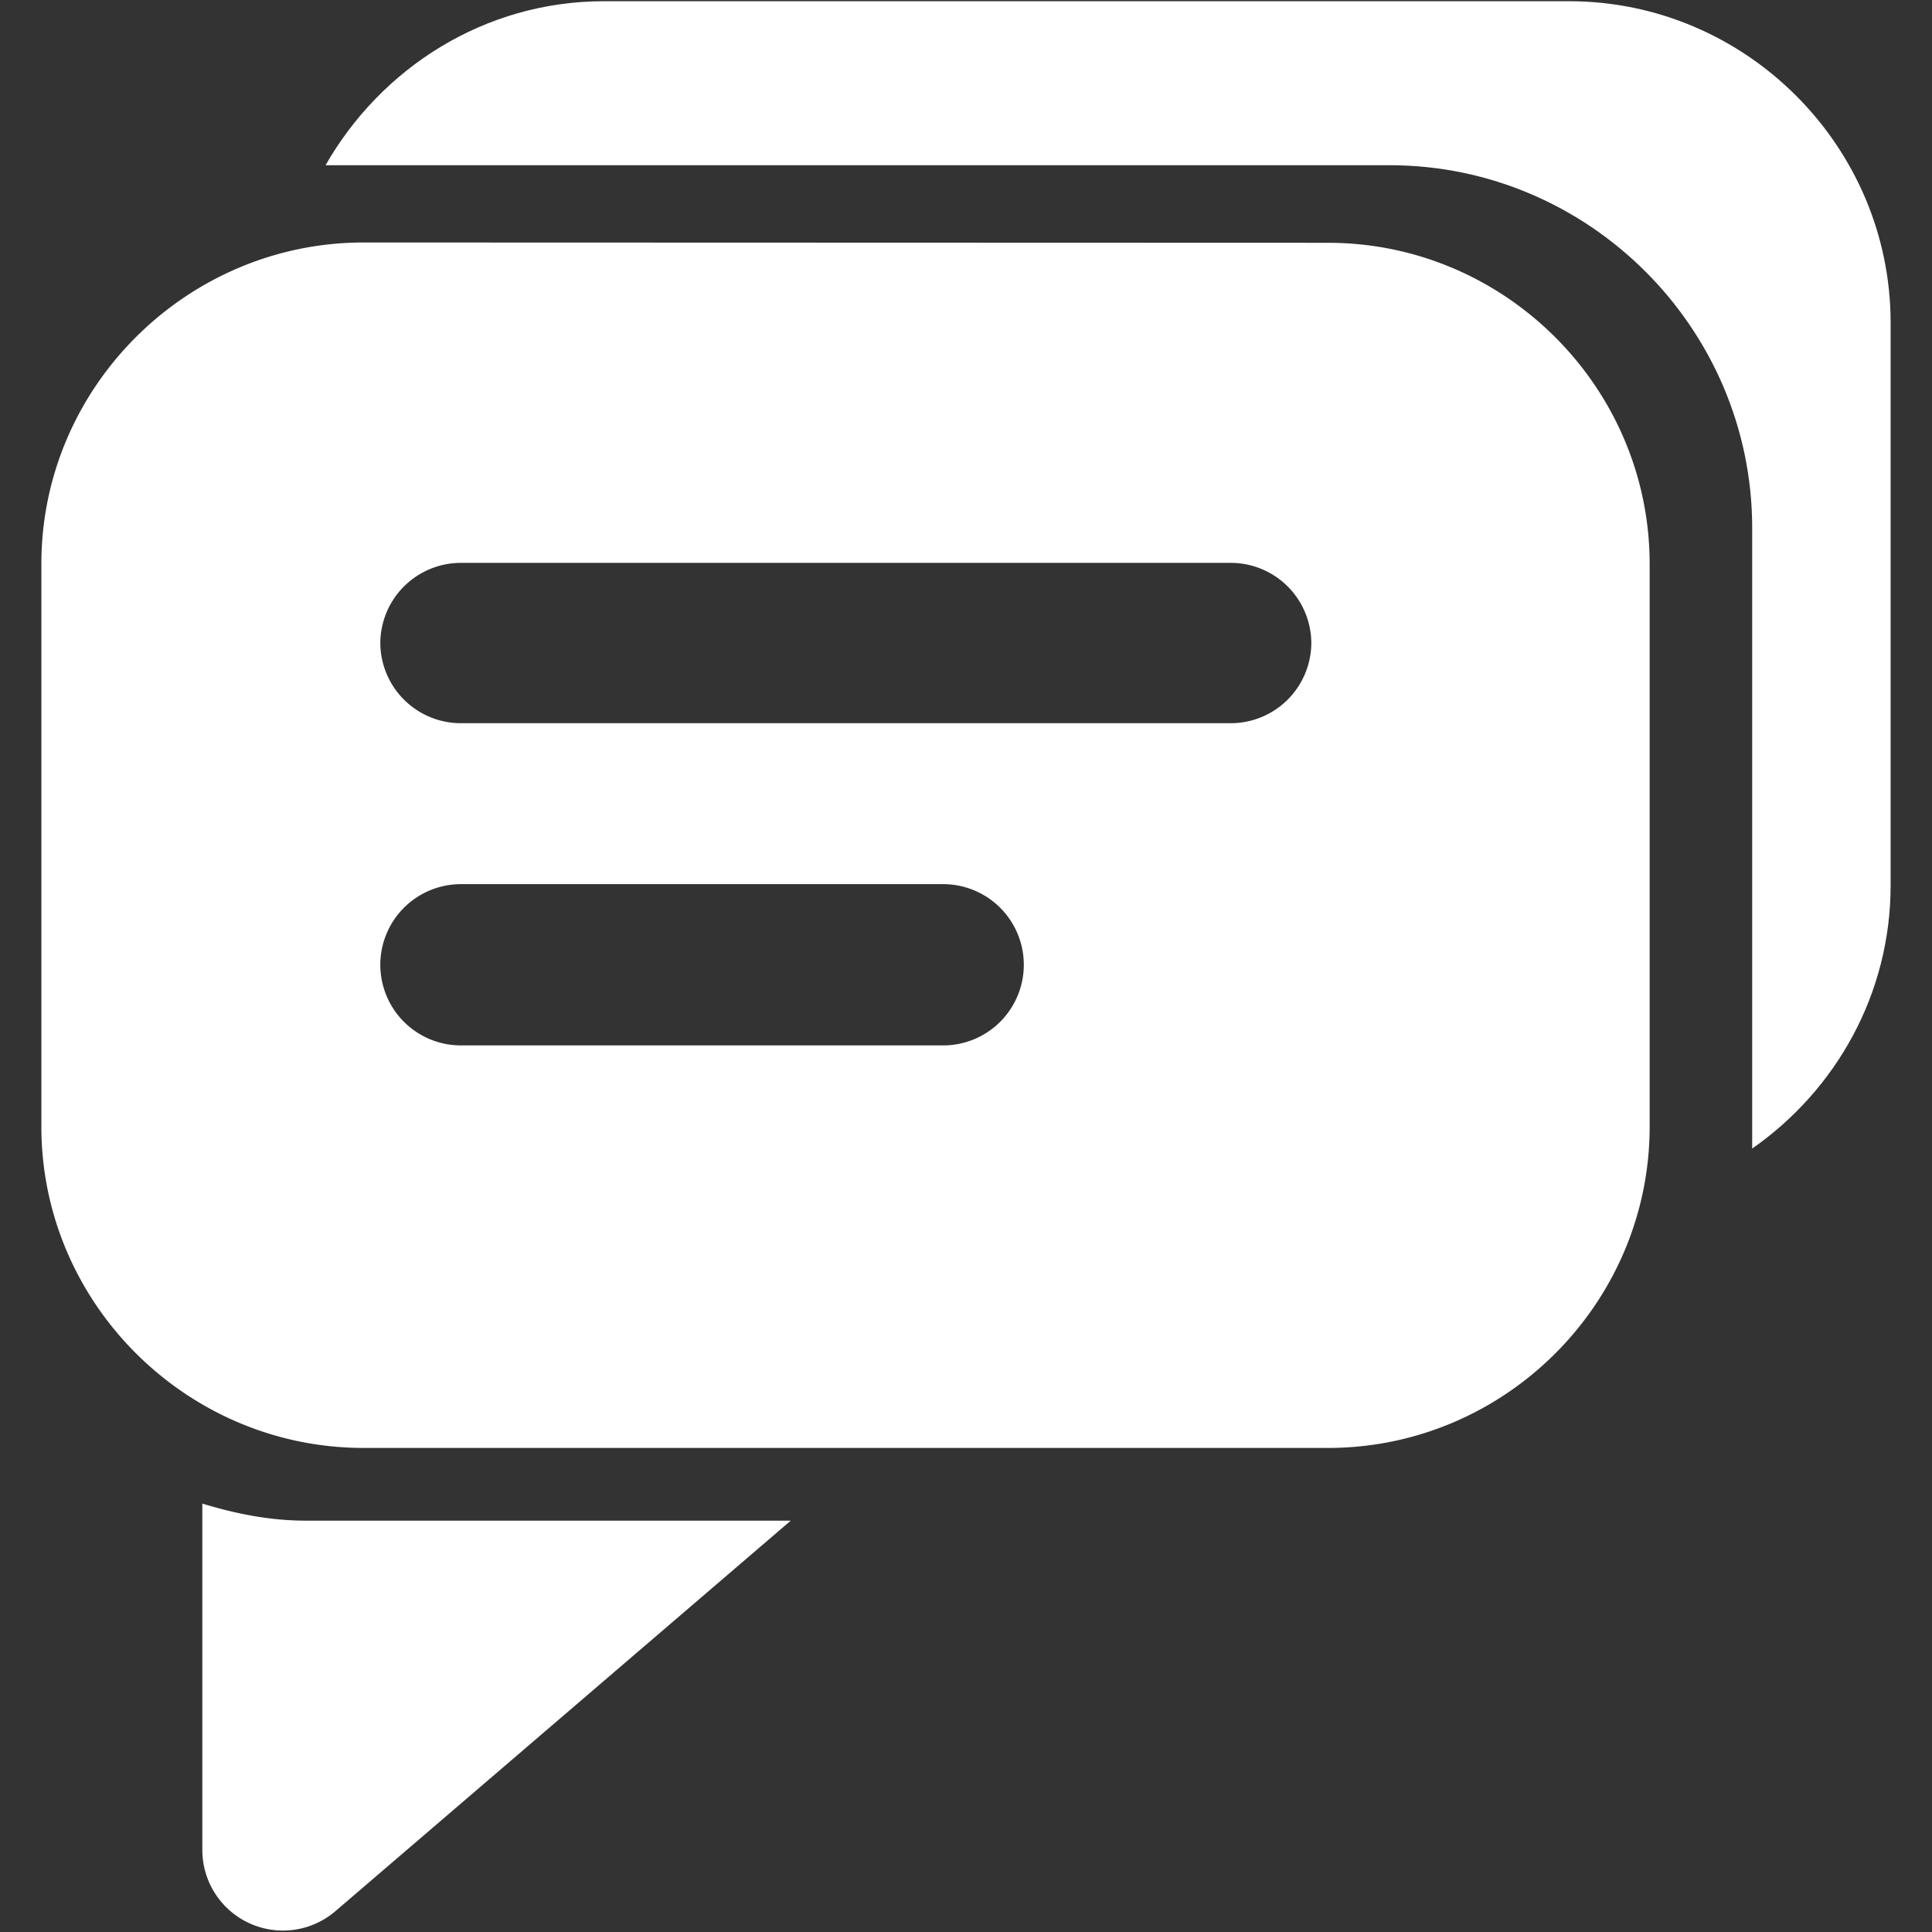
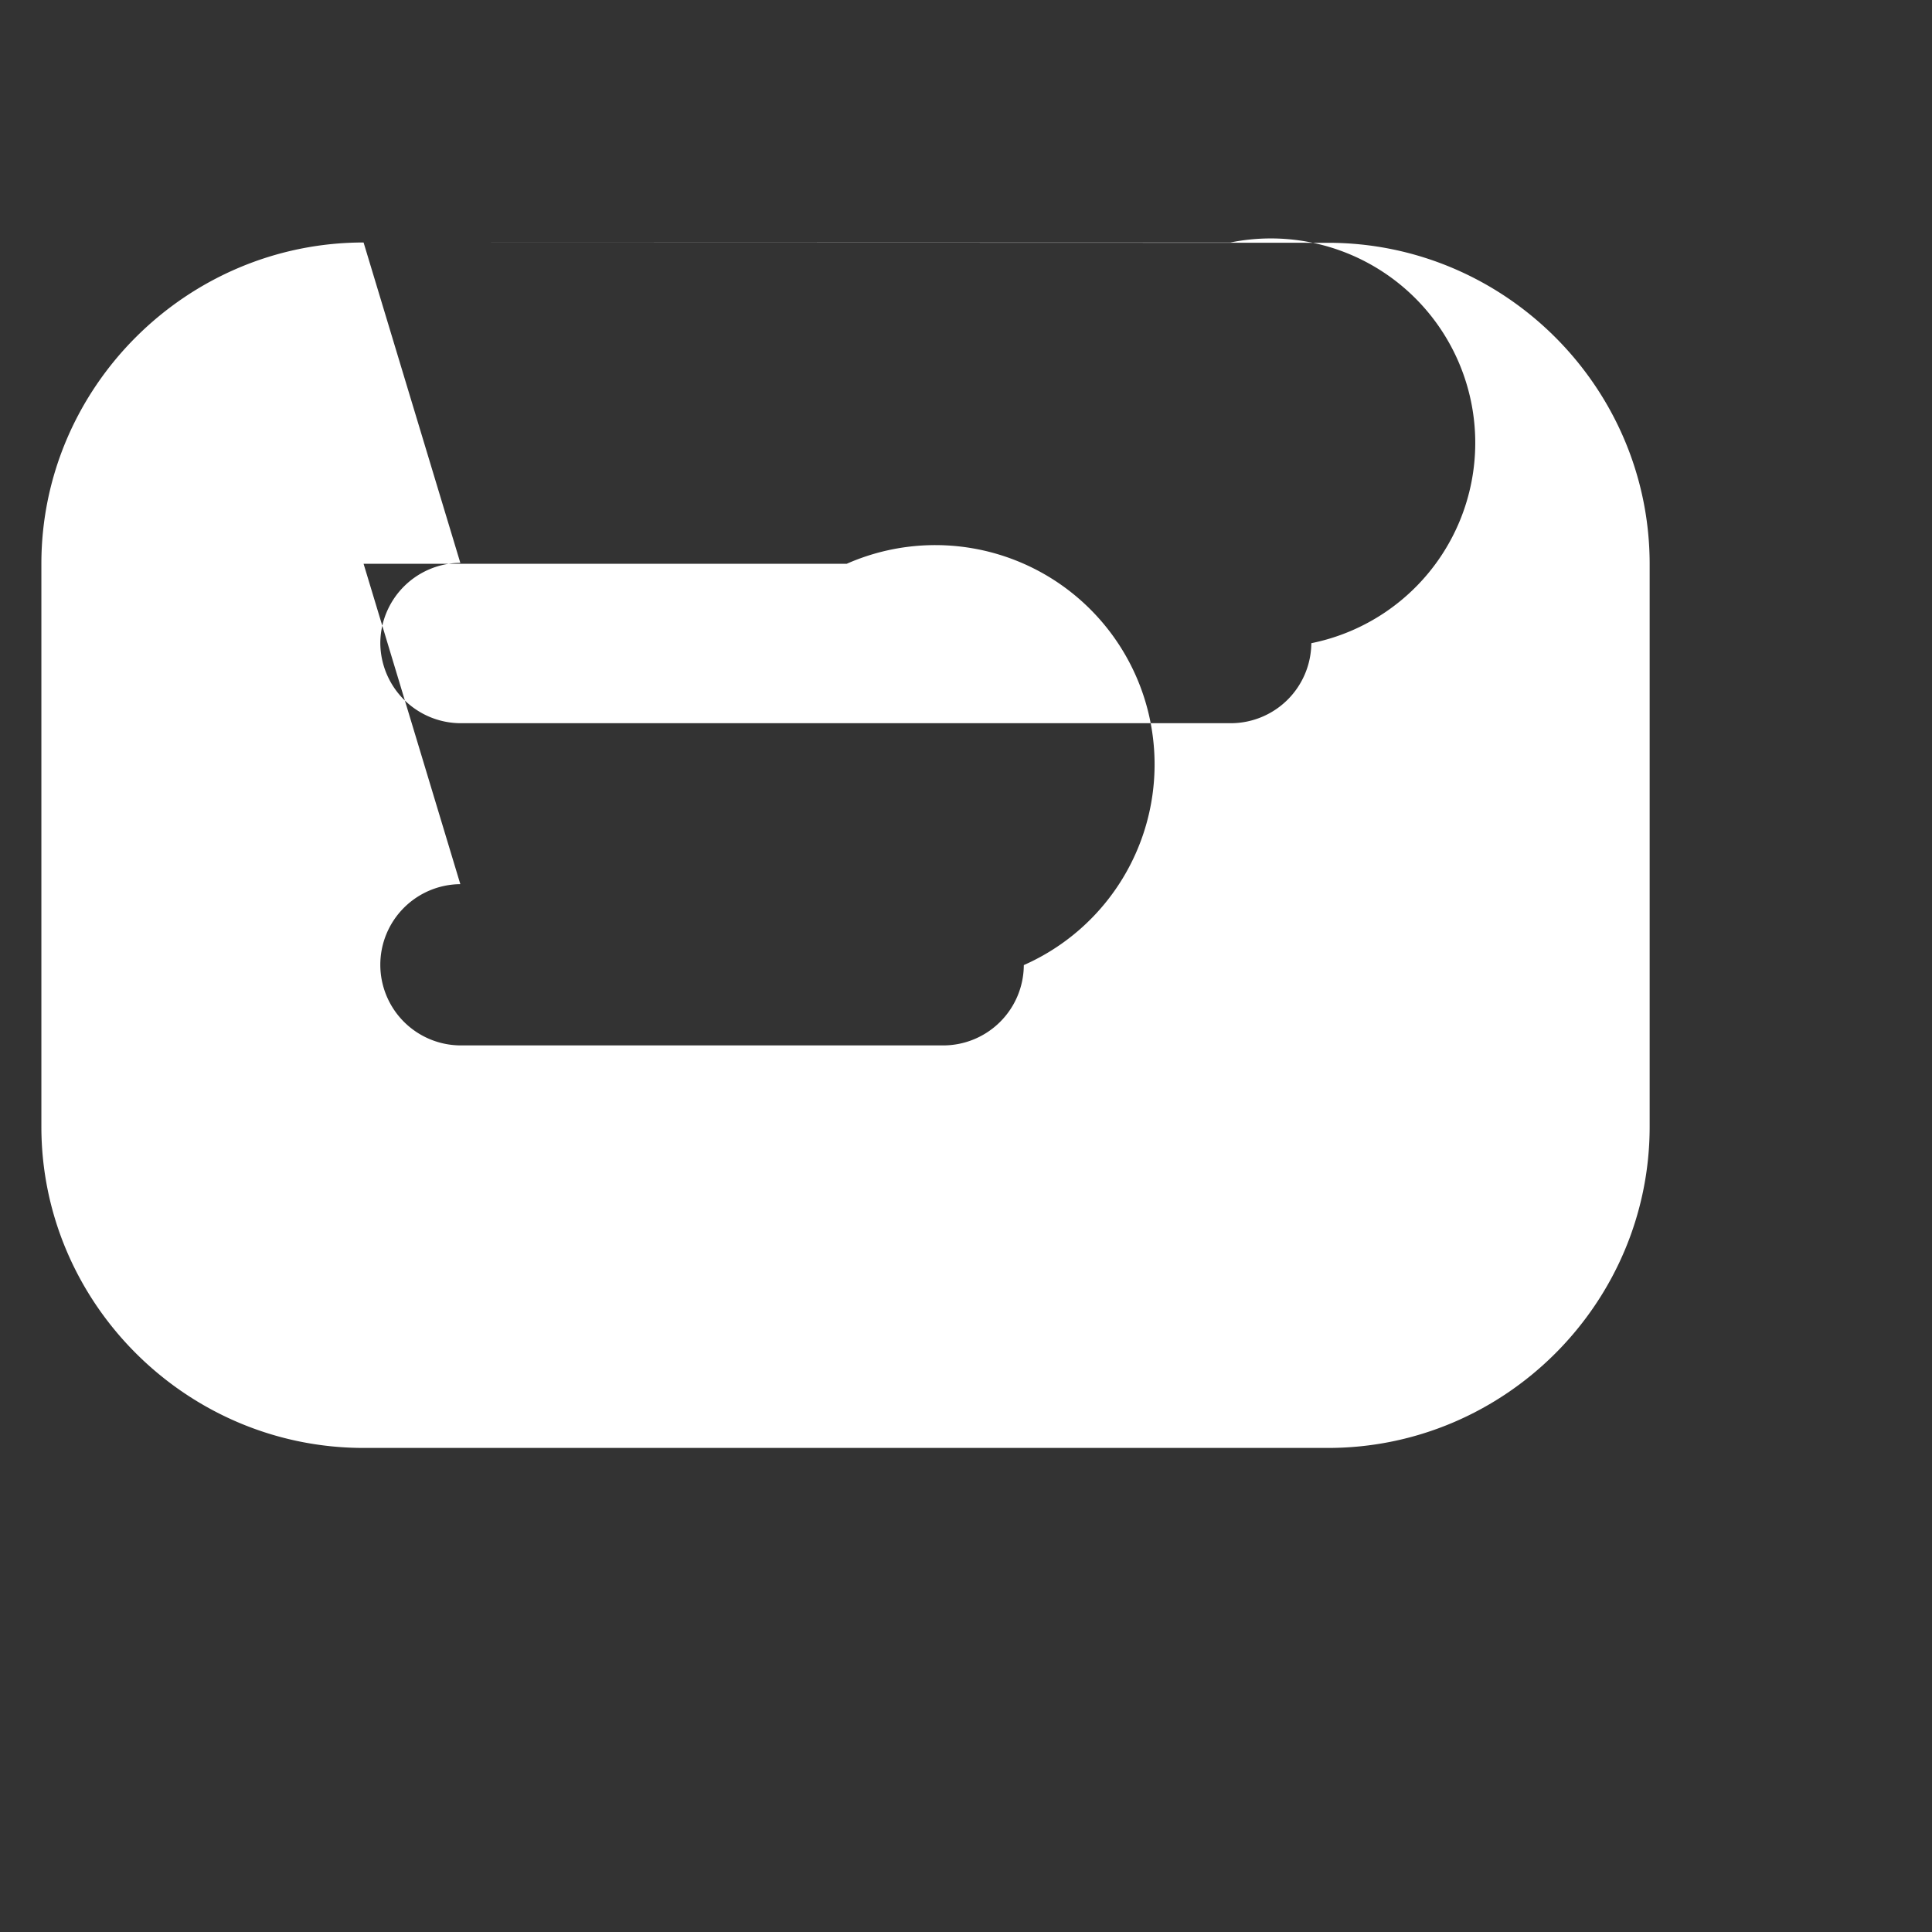
<svg xmlns="http://www.w3.org/2000/svg" width="800px" height="800px" viewBox="0 0 6.35 6.35" id="svg1976" version="1.1" fill="#000000">
  <rect x="0" y="0" width="6.35" height="6.35" fill="#333333" stroke="none" />
  <g id="SVGRepo_bgCarrier" stroke-width="0" />
  <g id="SVGRepo_tracerCarrier" stroke-linecap="round" stroke-linejoin="round" />
  <g id="SVGRepo_iconCarrier">
    <defs id="defs1970" />
    <g id="layer1" style="display:inline">
-       <path d="m 1.195,0.797 c -0.581,0 -1.059,0.475 -1.059,1.056 v 1.85 c 0,0.581 0.478,1.056 1.059,1.056 h 3.17 c 0.581,0 1.057,-0.475 1.057,-1.056 V 1.854 c 0,-0.581 -0.476,-1.056 -1.057,-1.056 z M 1.513,1.85 H 4.044 A 0.265,0.265 0 0 1 4.31,2.114 0.265,0.265 0 0 1 4.044,2.377 H 1.513 A 0.265,0.265 0 0 1 1.25,2.114 0.265,0.265 0 0 1 1.513,1.85 Z m 0,1.056 h 1.588 A 0.265,0.265 0 0 1 3.365,3.172 0.265,0.265 0 0 1 3.101,3.436 H 1.513 A 0.265,0.265 0 0 1 1.25,3.172 0.265,0.265 0 0 1 1.513,2.906 Z" id="rect810" style="color:#ffffff;font-style:normal;font-variant:normal;font-weight:normal;font-stretch:normal;font-size:medium;line-height:normal;font-family:sans-serif;font-variant-ligatures:normal;font-variant-position:normal;font-variant-caps:normal;font-variant-numeric:normal;font-variant-alternates:normal;font-variant-east-asian:normal;font-feature-settings:normal;font-variation-settings:normal;text-indent:0;text-align:start;text-decoration:none;text-decoration-line:none;text-decoration-style:solid;text-decoration-color:#ffffff;letter-spacing:normal;word-spacing:normal;text-transform:none;writing-mode:lr-tb;direction:ltr;text-orientation:mixed;dominant-baseline:auto;baseline-shift:baseline;text-anchor:start;white-space:normal;shape-padding:0;shape-margin:0;inline-size:0;clip-rule:nonzero;display:inline;overflow:visible;visibility:visible;isolation:auto;mix-blend-mode:normal;color-interpolation:sRGB;color-interpolation-filters:linearRGB;solid-color:#ffffff;solid-opacity:1;vector-effect:none;fill:#ffffff;fill-opacity:1;fill-rule:nonzero;stroke:none;stroke-width:0.529;stroke-linecap:round;stroke-linejoin:round;stroke-miterlimit:4;stroke-dasharray:none;stroke-dashoffset:0;stroke-opacity:1;paint-order:stroke fill markers;color-rendering:auto;image-rendering:auto;shape-rendering:auto;text-rendering:auto;enable-background:accumulate;stop-color:#ffffff" />
-       <path d="M 0.665,4.942 V 6.08 A 0.265,0.265 0 0 0 1.103,6.281 L 2.599,4.998 H 1.005 c -0.119,0 -0.231,-0.023 -0.34,-0.056 z" id="path812" style="color:#ffffff;font-style:normal;font-variant:normal;font-weight:normal;font-stretch:normal;font-size:medium;line-height:normal;font-family:sans-serif;font-variant-ligatures:normal;font-variant-position:normal;font-variant-caps:normal;font-variant-numeric:normal;font-variant-alternates:normal;font-variant-east-asian:normal;font-feature-settings:normal;font-variation-settings:normal;text-indent:0;text-align:start;text-decoration:none;text-decoration-line:none;text-decoration-style:solid;text-decoration-color:#ffffff;letter-spacing:normal;word-spacing:normal;text-transform:none;writing-mode:lr-tb;direction:ltr;text-orientation:mixed;dominant-baseline:auto;baseline-shift:baseline;text-anchor:start;white-space:normal;shape-padding:0;shape-margin:0;inline-size:0;clip-rule:nonzero;display:inline;overflow:visible;visibility:visible;isolation:auto;mix-blend-mode:normal;color-interpolation:sRGB;color-interpolation-filters:linearRGB;solid-color:#ffffff;solid-opacity:1;vector-effect:none;fill:#ffffff;fill-opacity:1;fill-rule:nonzero;stroke:none;stroke-width:0.529;stroke-linecap:round;stroke-linejoin:round;stroke-miterlimit:4;stroke-dasharray:none;stroke-dashoffset:0;stroke-opacity:1;color-rendering:auto;image-rendering:auto;shape-rendering:auto;text-rendering:auto;enable-background:accumulate;stop-color:#ffffff" />
-       <path d="m 1.985,0.004 c -0.392,0 -0.732,0.219 -0.915,0.539 h 3.497 c 0.656,0 1.192,0.537 1.192,1.192 V 3.775 C 6.033,3.584 6.214,3.268 6.214,2.91 V 1.061 c 0,-0.581 -0.476,-1.057 -1.057,-1.057 z" id="path814" style="color:#ffffff;font-style:normal;font-variant:normal;font-weight:normal;font-stretch:normal;font-size:medium;line-height:normal;font-family:sans-serif;font-variant-ligatures:normal;font-variant-position:normal;font-variant-caps:normal;font-variant-numeric:normal;font-variant-alternates:normal;font-variant-east-asian:normal;font-feature-settings:normal;font-variation-settings:normal;text-indent:0;text-align:start;text-decoration:none;text-decoration-line:none;text-decoration-style:solid;text-decoration-color:#ffffff;letter-spacing:normal;word-spacing:normal;text-transform:none;writing-mode:lr-tb;direction:ltr;text-orientation:mixed;dominant-baseline:auto;baseline-shift:baseline;text-anchor:start;white-space:normal;shape-padding:0;shape-margin:0;inline-size:0;clip-rule:nonzero;display:inline;overflow:visible;visibility:visible;isolation:auto;mix-blend-mode:normal;color-interpolation:sRGB;color-interpolation-filters:linearRGB;solid-color:#ffffff;solid-opacity:1;vector-effect:none;fill:#ffffff;fill-opacity:1;fill-rule:nonzero;stroke:none;stroke-width:0.529;stroke-linecap:round;stroke-linejoin:round;stroke-miterlimit:4;stroke-dasharray:none;stroke-dashoffset:0;stroke-opacity:1;paint-order:stroke fill markers;color-rendering:auto;image-rendering:auto;shape-rendering:auto;text-rendering:auto;enable-background:accumulate;stop-color:#ffffff" />
+       <path d="m 1.195,0.797 c -0.581,0 -1.059,0.475 -1.059,1.056 v 1.85 c 0,0.581 0.478,1.056 1.059,1.056 h 3.17 c 0.581,0 1.057,-0.475 1.057,-1.056 V 1.854 c 0,-0.581 -0.476,-1.056 -1.057,-1.056 z H 4.044 A 0.265,0.265 0 0 1 4.31,2.114 0.265,0.265 0 0 1 4.044,2.377 H 1.513 A 0.265,0.265 0 0 1 1.25,2.114 0.265,0.265 0 0 1 1.513,1.85 Z m 0,1.056 h 1.588 A 0.265,0.265 0 0 1 3.365,3.172 0.265,0.265 0 0 1 3.101,3.436 H 1.513 A 0.265,0.265 0 0 1 1.25,3.172 0.265,0.265 0 0 1 1.513,2.906 Z" id="rect810" style="color:#ffffff;font-style:normal;font-variant:normal;font-weight:normal;font-stretch:normal;font-size:medium;line-height:normal;font-family:sans-serif;font-variant-ligatures:normal;font-variant-position:normal;font-variant-caps:normal;font-variant-numeric:normal;font-variant-alternates:normal;font-variant-east-asian:normal;font-feature-settings:normal;font-variation-settings:normal;text-indent:0;text-align:start;text-decoration:none;text-decoration-line:none;text-decoration-style:solid;text-decoration-color:#ffffff;letter-spacing:normal;word-spacing:normal;text-transform:none;writing-mode:lr-tb;direction:ltr;text-orientation:mixed;dominant-baseline:auto;baseline-shift:baseline;text-anchor:start;white-space:normal;shape-padding:0;shape-margin:0;inline-size:0;clip-rule:nonzero;display:inline;overflow:visible;visibility:visible;isolation:auto;mix-blend-mode:normal;color-interpolation:sRGB;color-interpolation-filters:linearRGB;solid-color:#ffffff;solid-opacity:1;vector-effect:none;fill:#ffffff;fill-opacity:1;fill-rule:nonzero;stroke:none;stroke-width:0.529;stroke-linecap:round;stroke-linejoin:round;stroke-miterlimit:4;stroke-dasharray:none;stroke-dashoffset:0;stroke-opacity:1;paint-order:stroke fill markers;color-rendering:auto;image-rendering:auto;shape-rendering:auto;text-rendering:auto;enable-background:accumulate;stop-color:#ffffff" />
    </g>
  </g>
</svg>